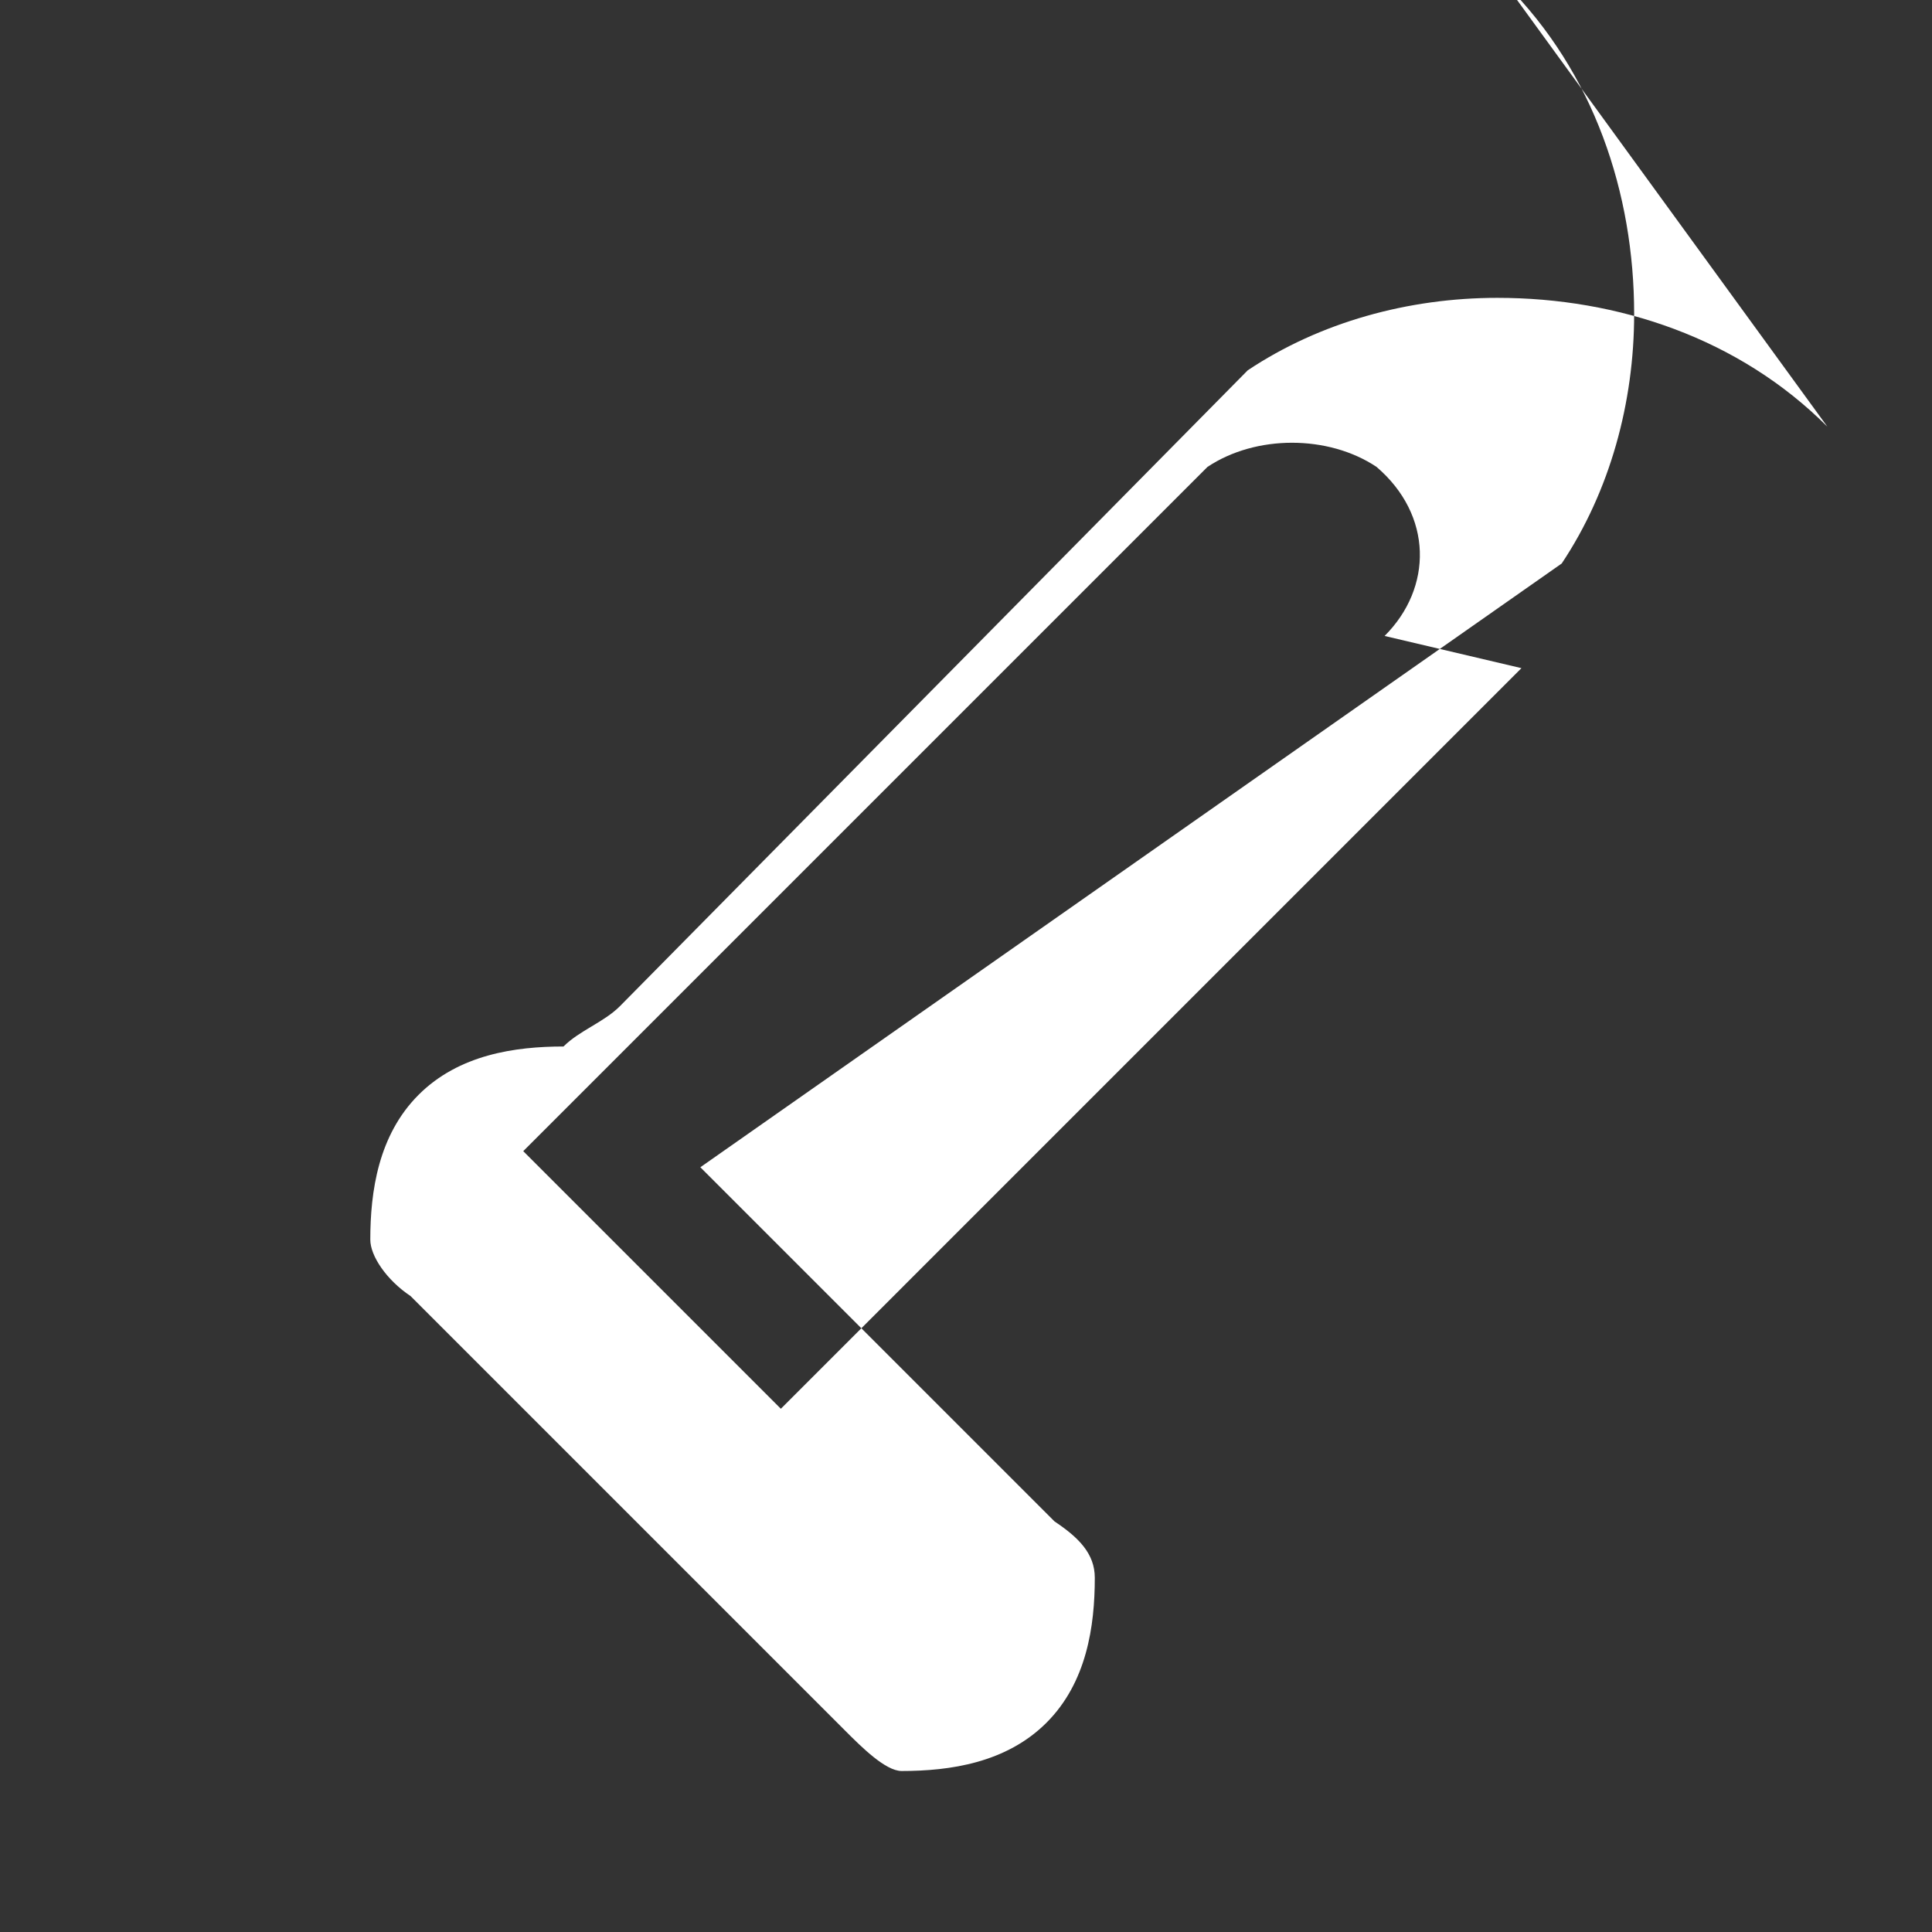
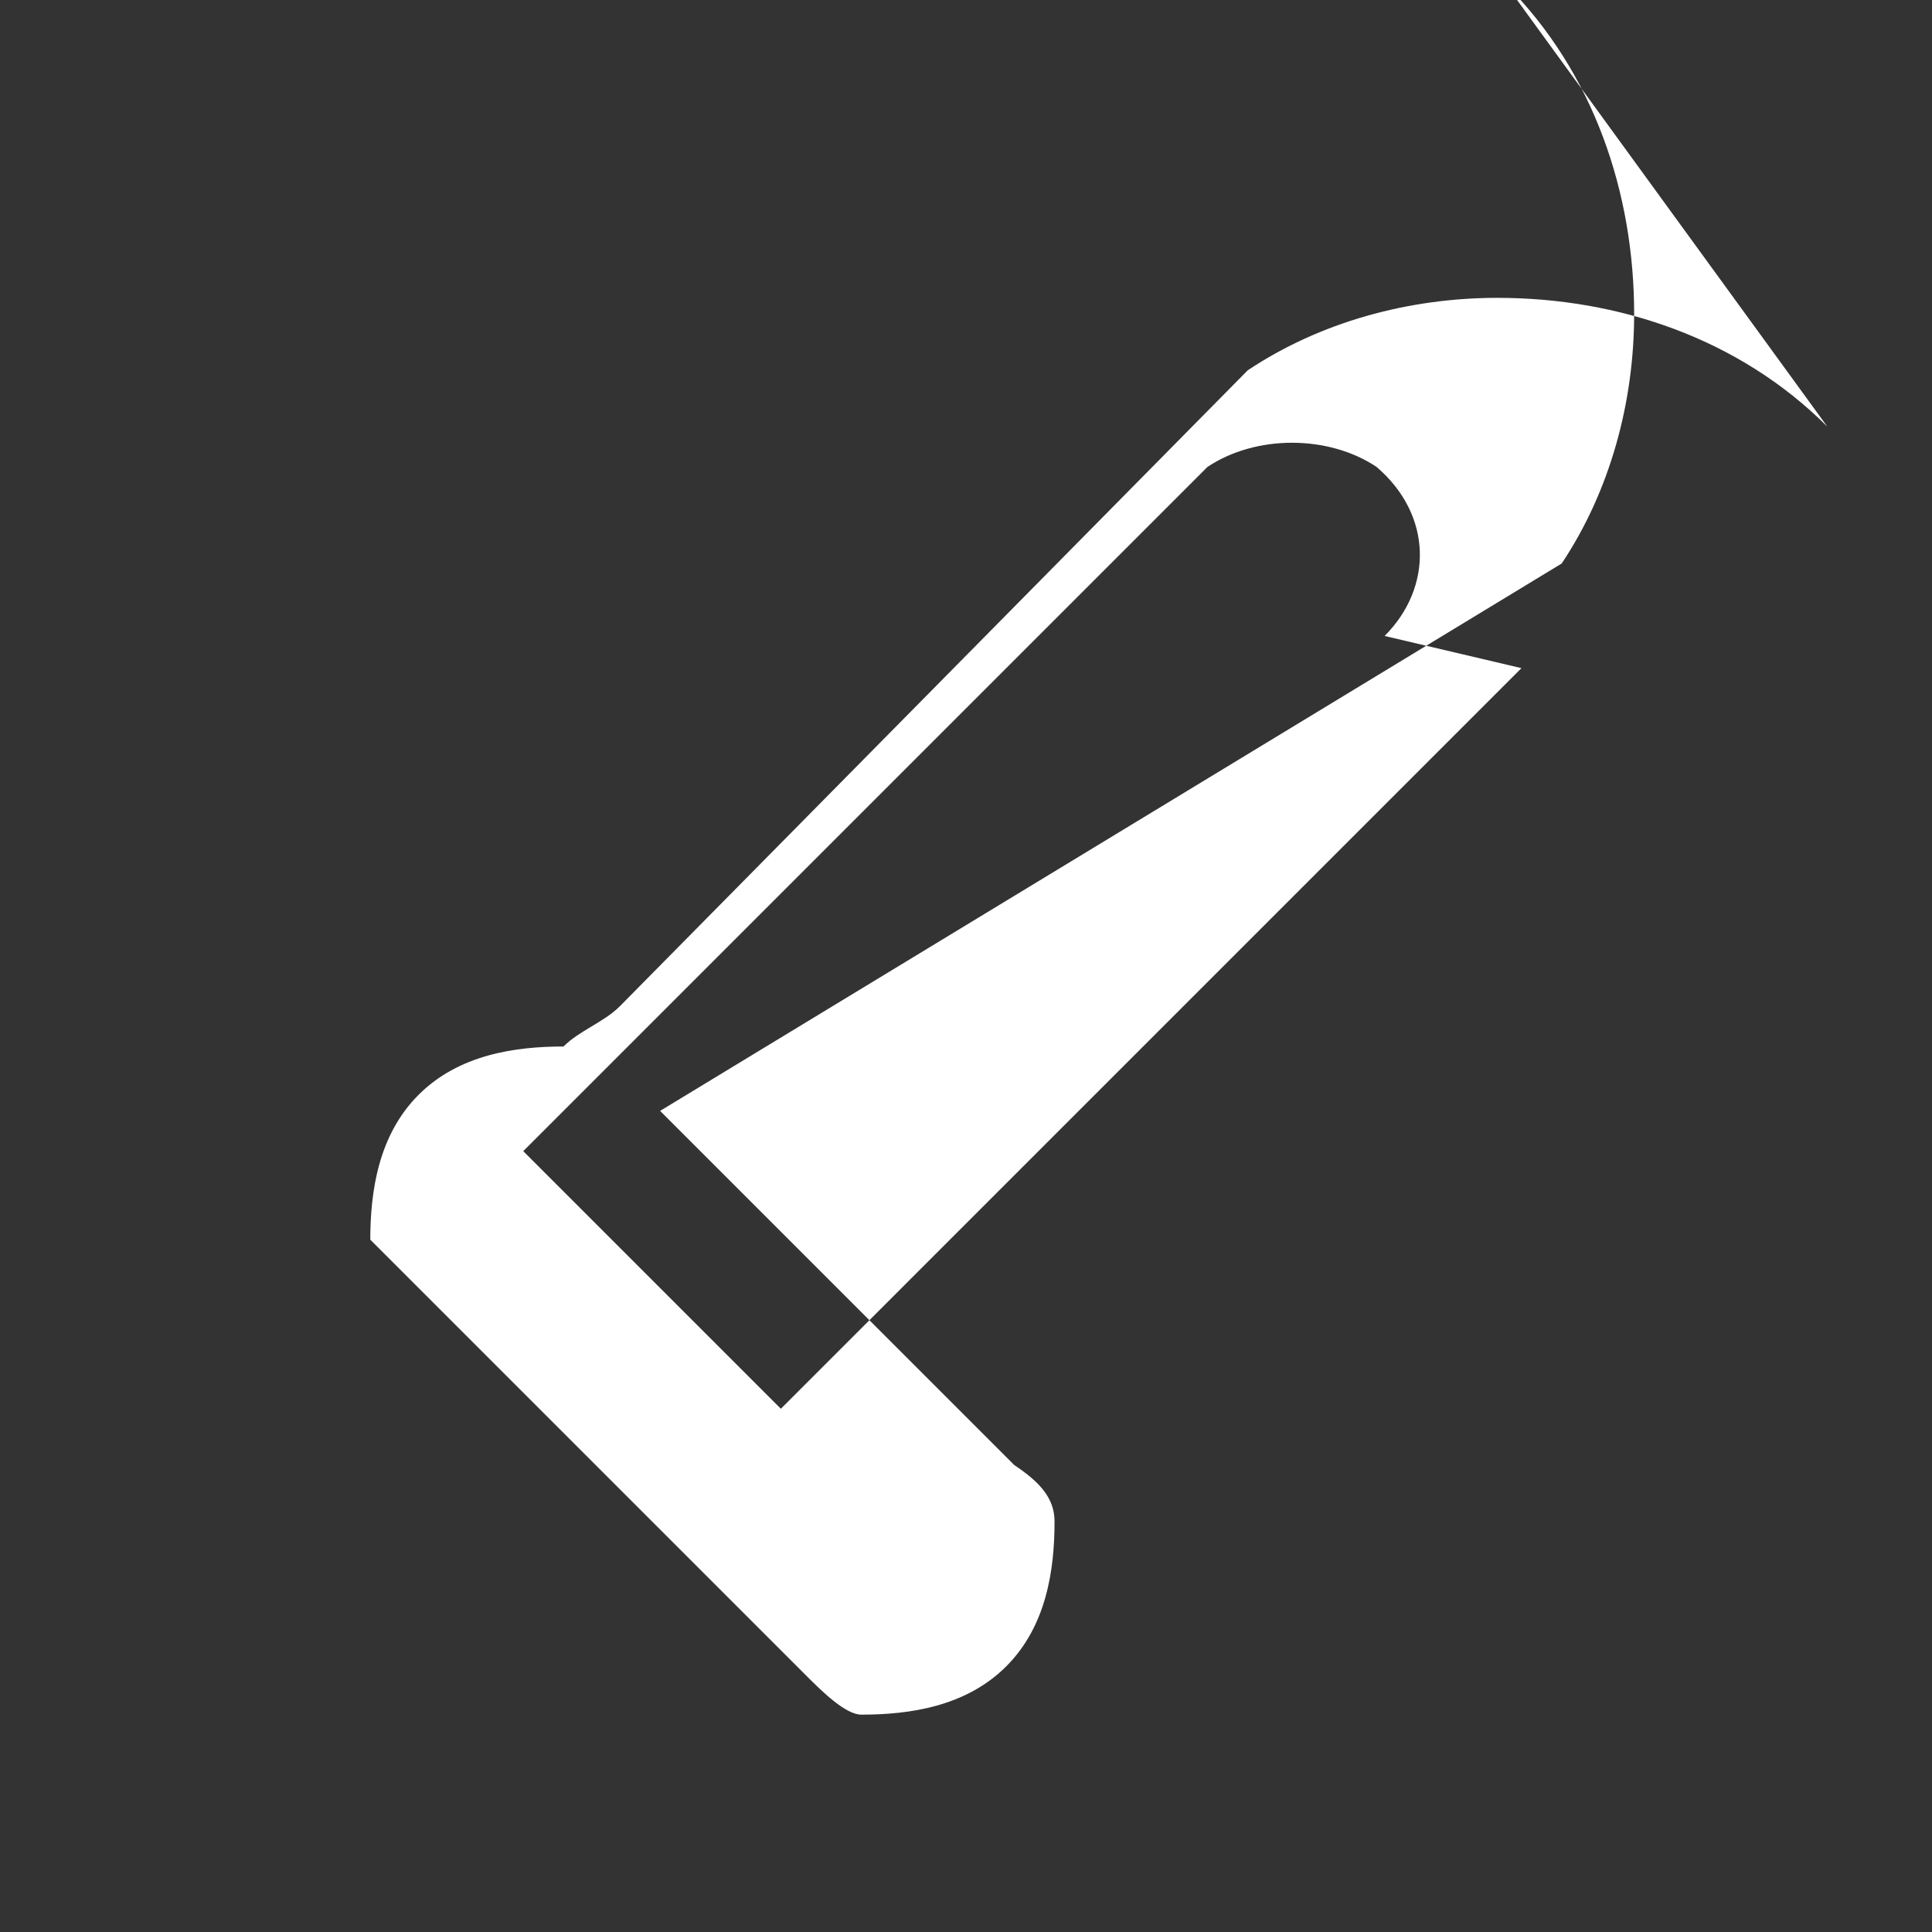
<svg xmlns="http://www.w3.org/2000/svg" width="24" height="24" viewBox="0 0 24 24" fill="none">
  <rect x="0" y="0" width="24" height="24" fill="#333333" stroke="none" />
-   <path d="M22.7 5.3c-1.1-1.1-2.6-1.6-4.1-1.6-1.1 0-2.2.3-3.1.9L7.7 12.5c-.2.2-.5.3-.7.5-.6 0-1.3.1-1.8.6s-.6 1.2-.6 1.8c0 .2.2.5.5.7l5.4 5.4c.2.2.5.5.7.5.6 0 1.3-.1 1.8-.6s.6-1.2.6-1.8c0-.3-.2-.5-.5-.7l-4.4-4.4L19.4 7c.6-.9.9-2 .9-3.1 0-1.5-.5-3-1.6-4.1zm-3.8 3L9.7 17.5 6.5 14.3 15 5.8c.6-.4 1.5-.4 2.1 0 .7.6.7 1.5.1 2.1z" fill="white" />
+   <path d="M22.7 5.3c-1.1-1.1-2.6-1.6-4.1-1.6-1.1 0-2.2.3-3.1.9L7.7 12.5c-.2.2-.5.3-.7.5-.6 0-1.3.1-1.8.6s-.6 1.2-.6 1.8l5.4 5.4c.2.2.5.5.7.5.6 0 1.3-.1 1.8-.6s.6-1.2.6-1.8c0-.3-.2-.5-.5-.7l-4.4-4.4L19.4 7c.6-.9.9-2 .9-3.1 0-1.5-.5-3-1.6-4.1zm-3.8 3L9.7 17.5 6.5 14.3 15 5.8c.6-.4 1.5-.4 2.1 0 .7.6.7 1.5.1 2.1z" fill="white" />
</svg>